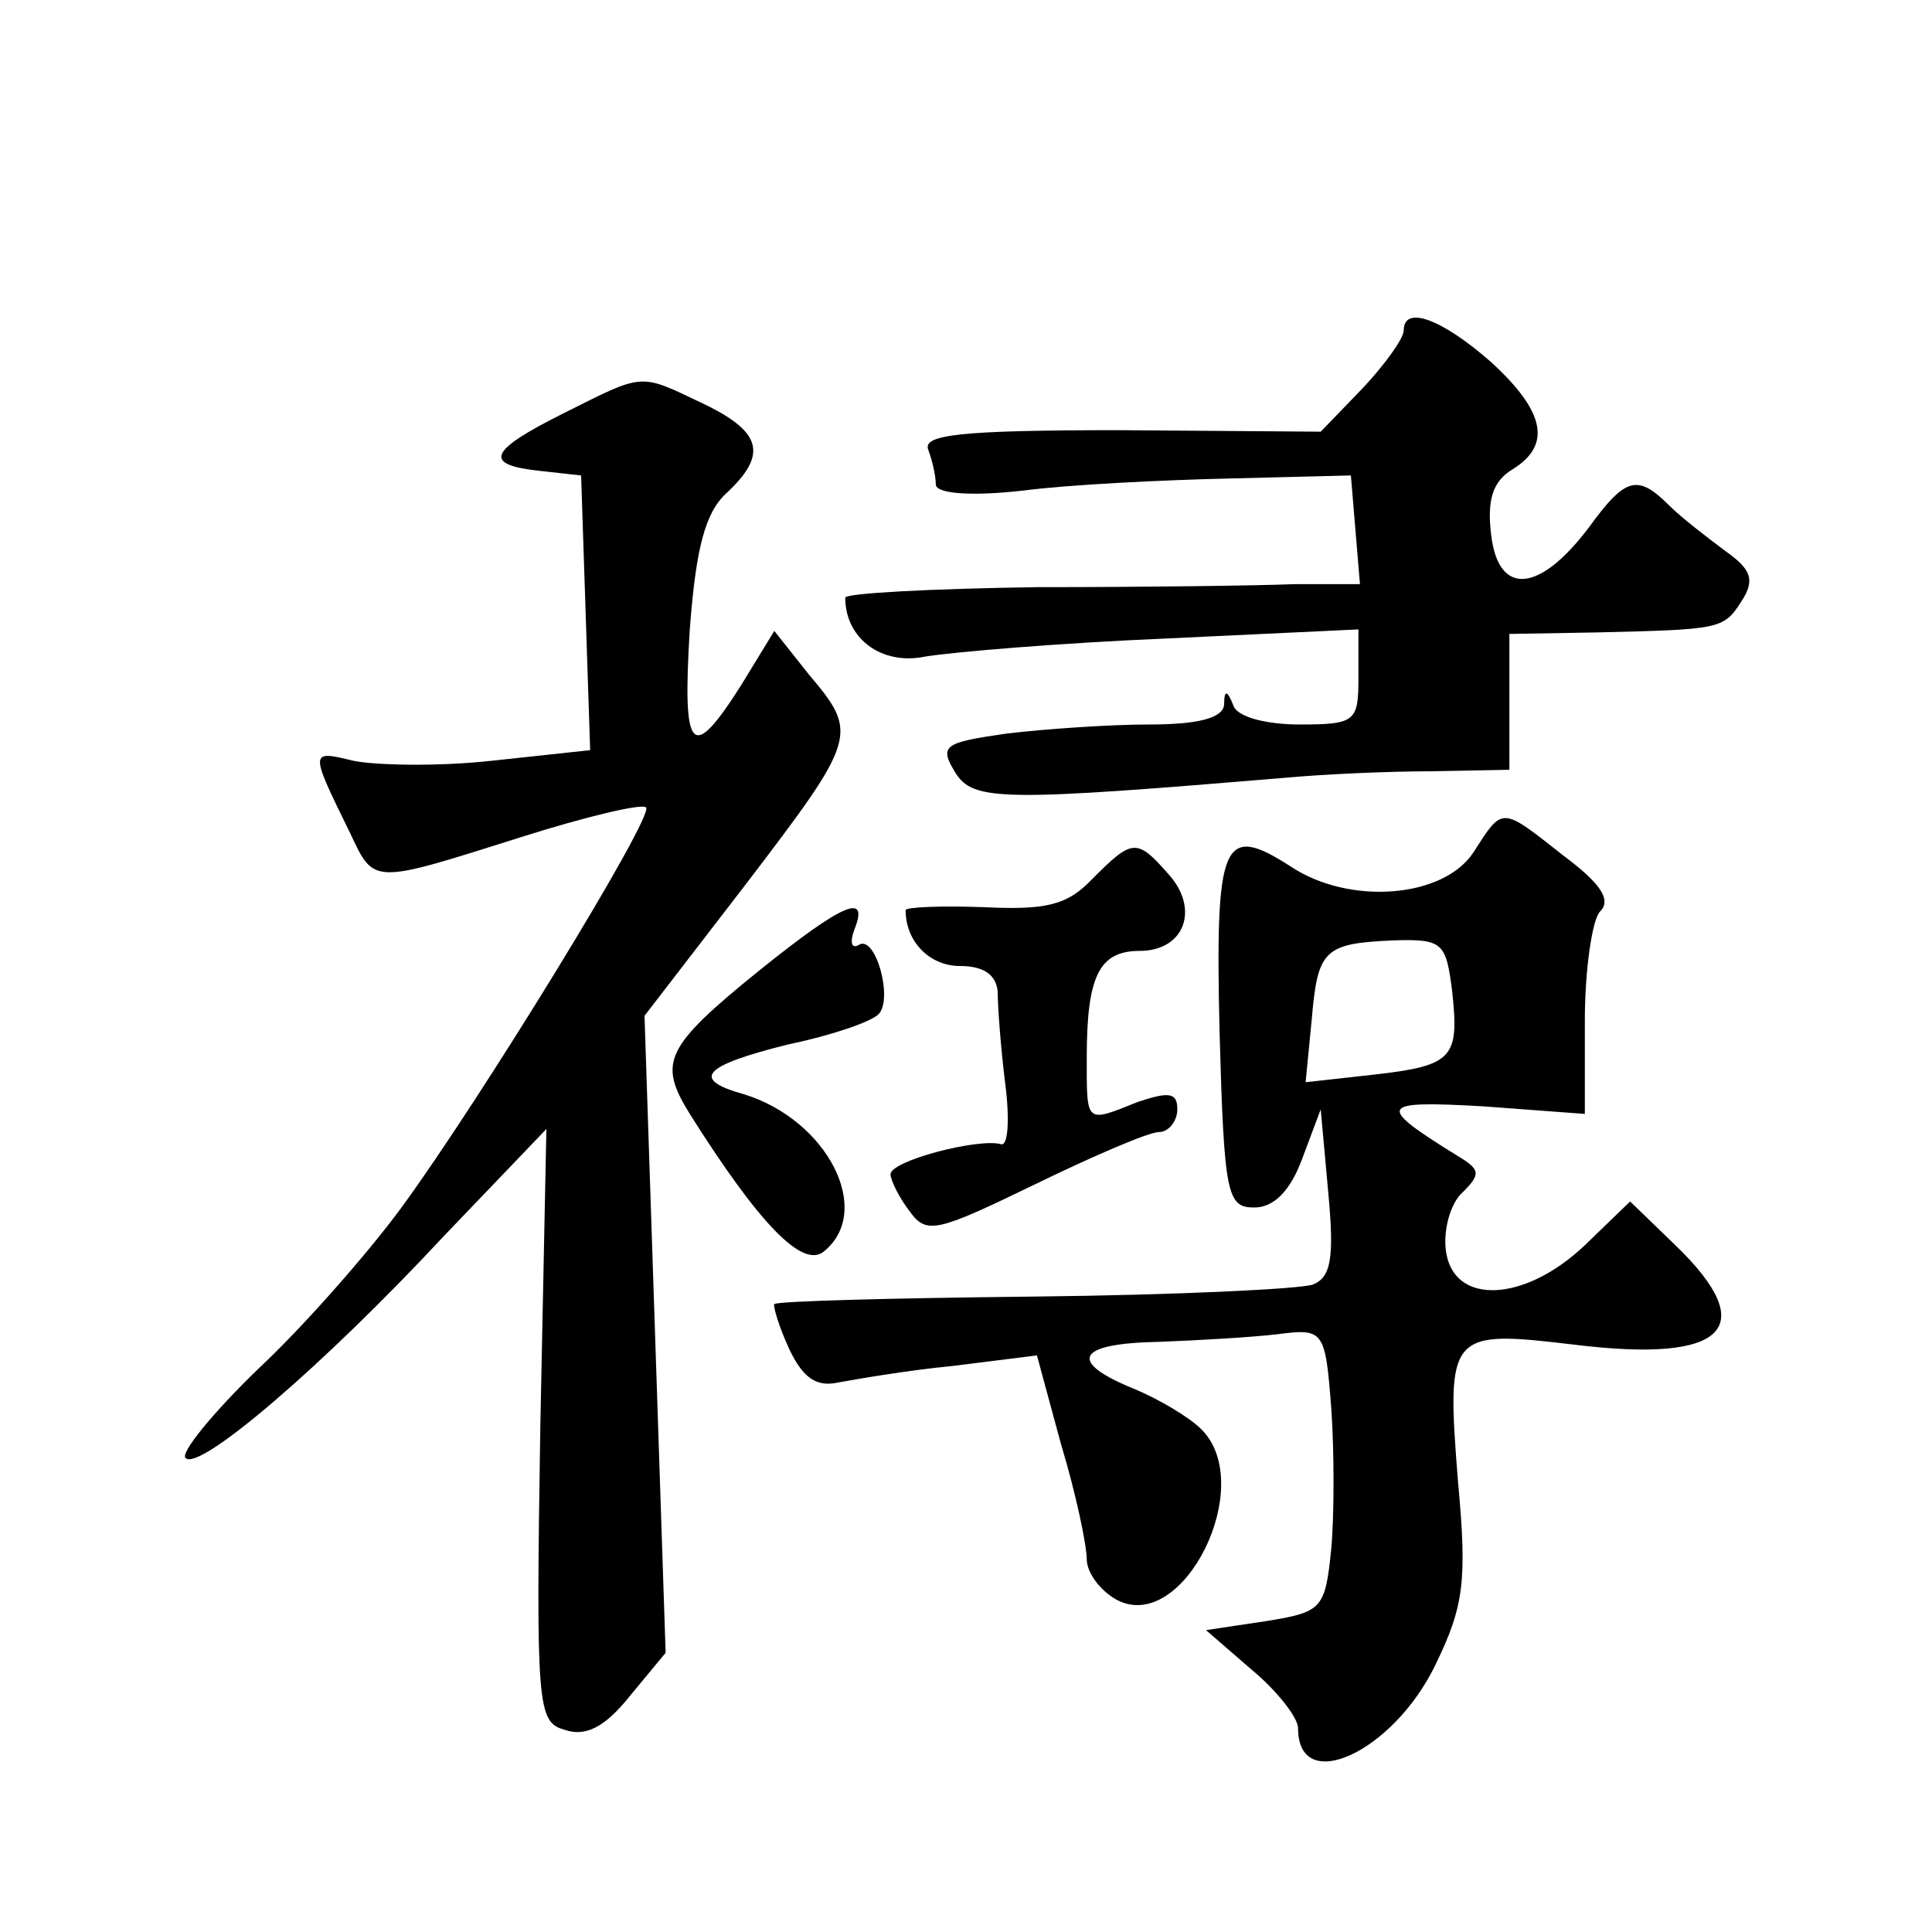
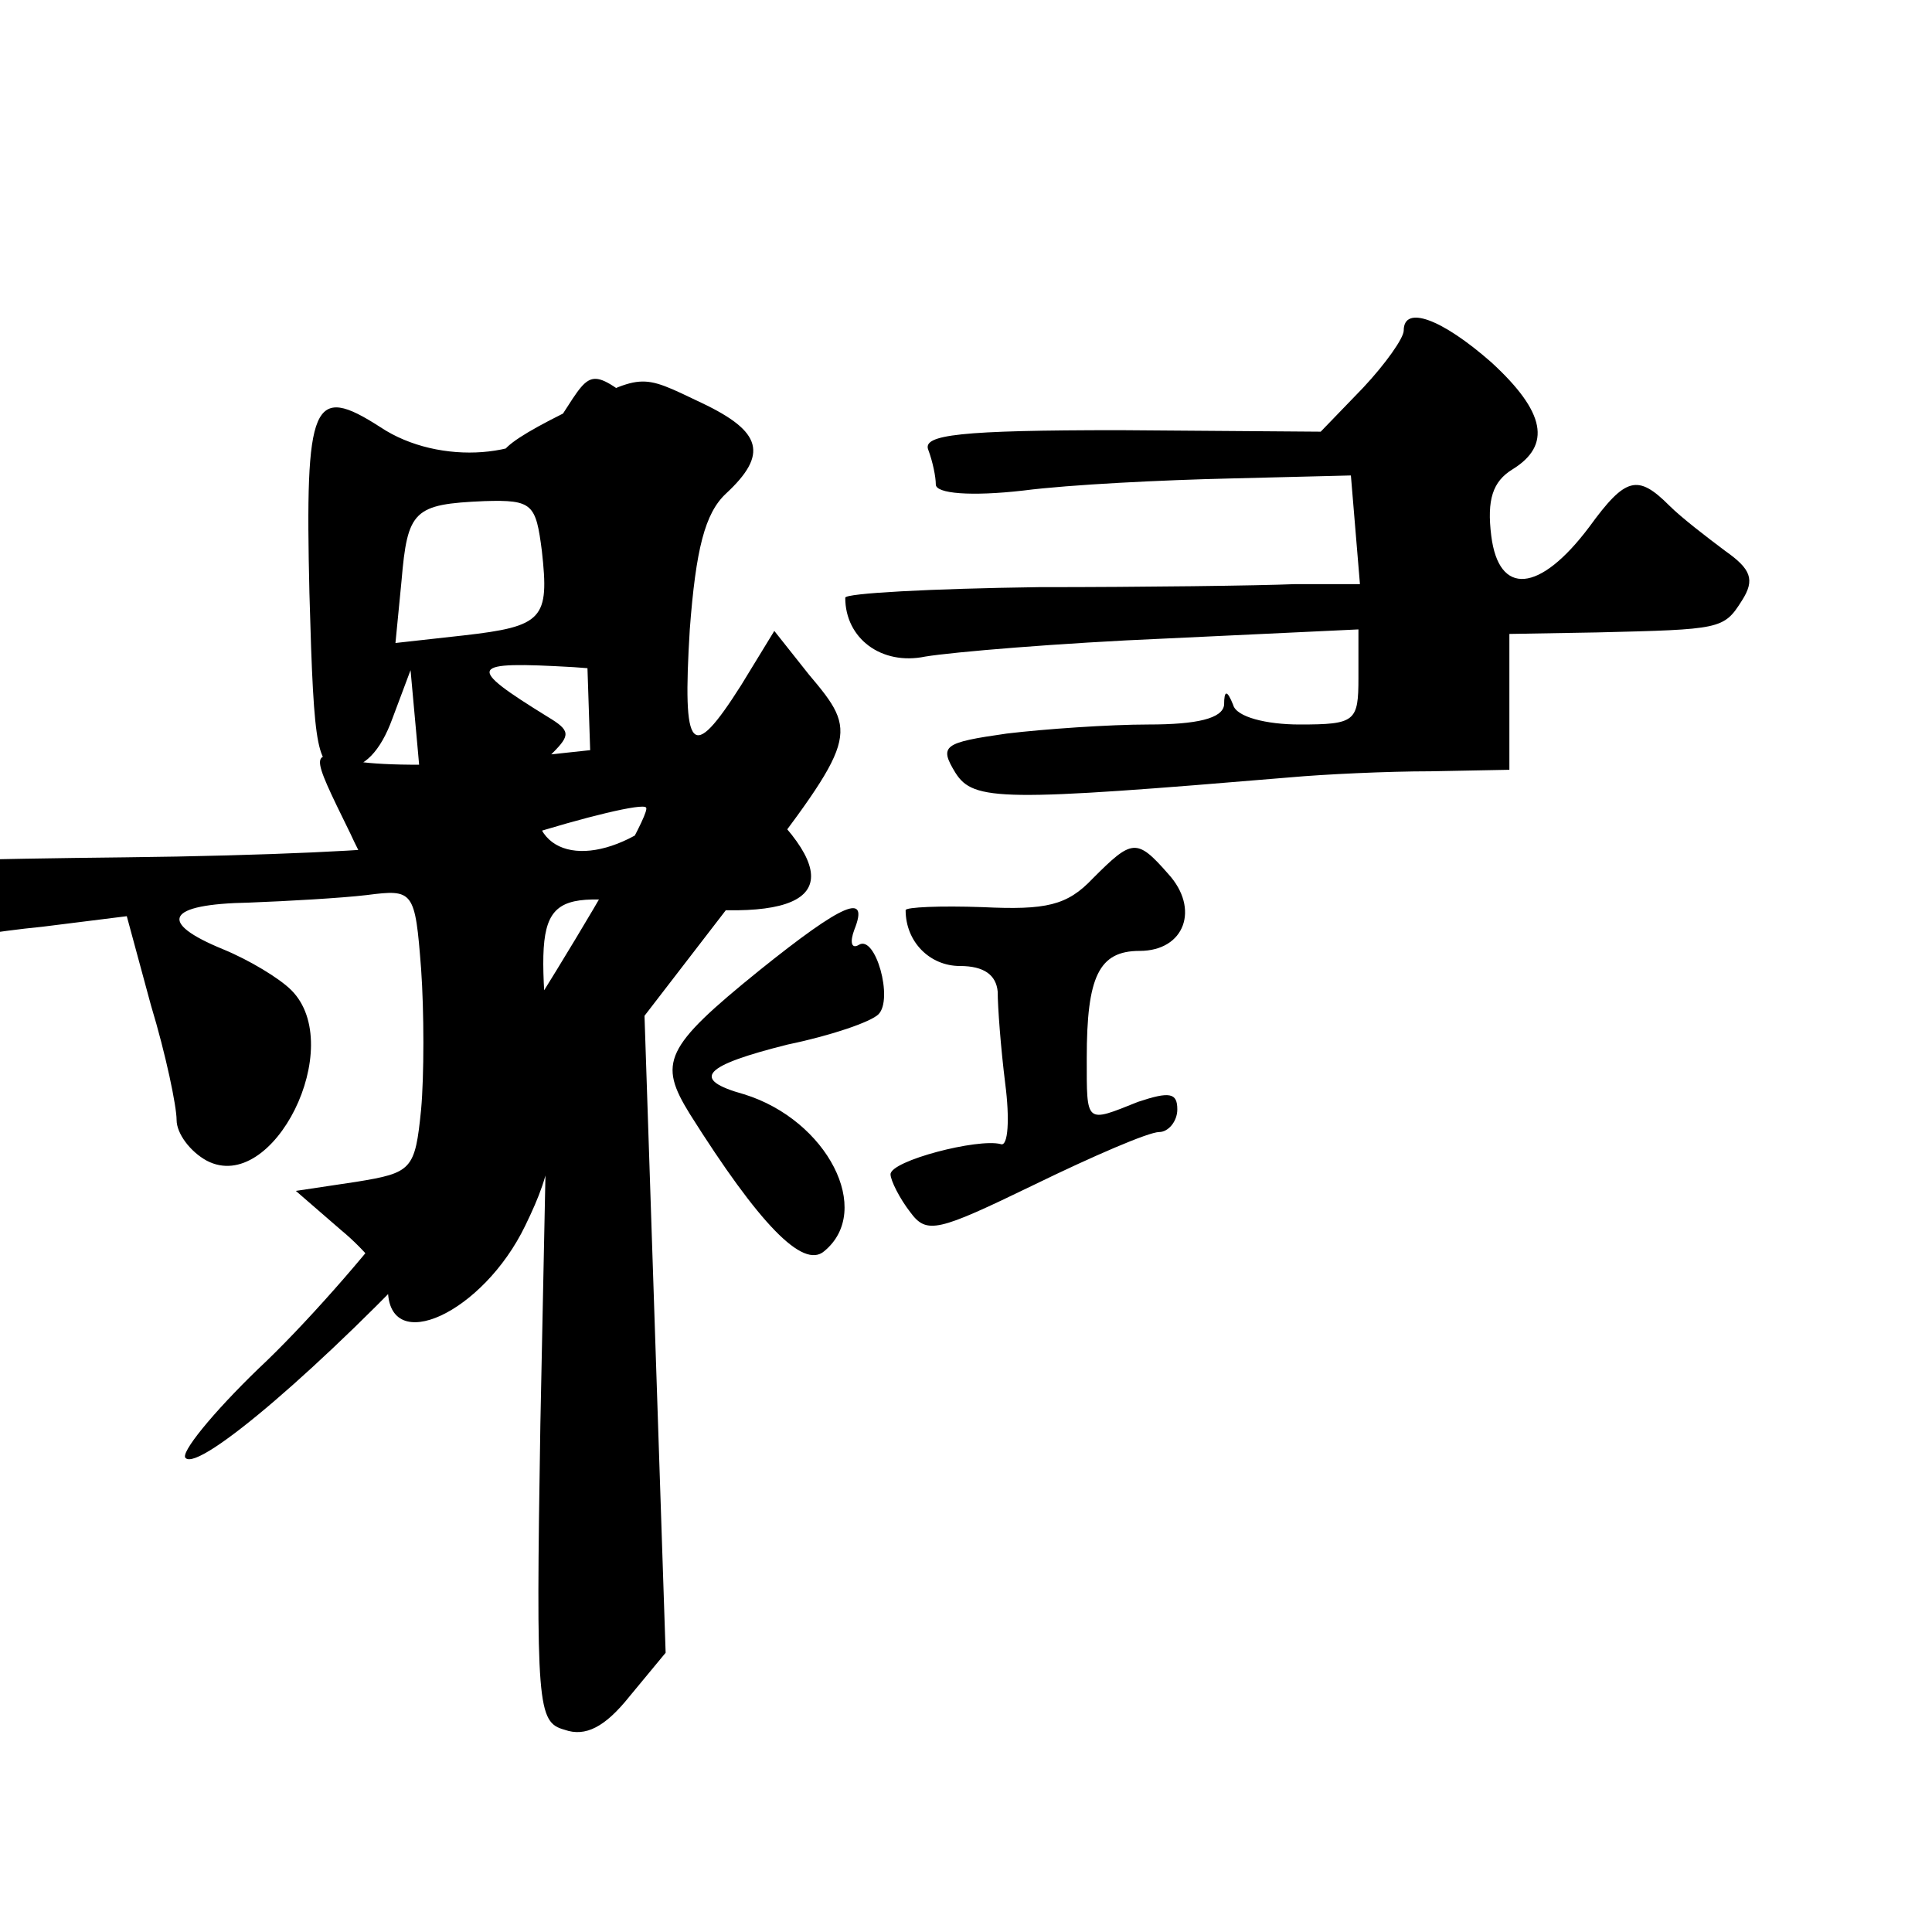
<svg xmlns="http://www.w3.org/2000/svg" version="1.0" width="128pt" height="128pt" viewBox="0 0 128 128" preserveAspectRatio="xMidYMid meet">
  <g transform="translate(0,128) scale(0.1,-0.1)" fill="#0" stroke="none">
-     <path d="M930 1061 c0 -5 -12 -22 -27 -38 l-28 -29 -133 1 c-106 0 -131 -3 -127 -13 3 -8 5 -18 5 -23 0 -6 23 -8 58 -4 31 4 93 7 137 8 l80 2 3 -36 3 -36 -43 0 c-24 -1 -100 -2 -170 -2 -71 -1 -128 -4 -128 -7 0 -27 24 -45 53 -39 18 3 89 9 160 12 l127 6 0 -32 c0 -29 -2 -31 -39 -31 -22 0 -42 5 -44 13 -4 10 -6 10 -6 0 -1 -9 -18 -13 -50 -13 -26 0 -69 -3 -94 -6 -42 -6 -45 -8 -34 -26 12 -19 31 -19 222 -3 22 2 64 4 93 4 l52 1 0 45 0 45 58 1 c82 2 84 2 96 21 9 14 6 21 -11 33 -12 9 -29 22 -37 30 -21 21 -29 19 -53 -14 -33 -44 -60 -46 -65 -6 -3 24 1 36 14 44 26 16 22 38 -14 71 -33 29 -58 38 -58 21z M373 1006 c-50 -25 -53 -34 -15 -38 l27 -3 3 -91 3 -91 -65 -7 c-36 -4 -78 -3 -92 0 -29 7 -29 7 -2 -48 16 -34 14 -34 112 -3 44 14 82 23 84 20 6 -5 -110 -194 -162 -265 -22 -30 -65 -79 -95 -107 -30 -29 -52 -56 -48 -59 9 -9 91 61 171 147 l68 71 -4 -196 c-3 -187 -2 -197 16 -202 14 -5 27 2 43 22 l24 29 -7 211 -7 211 67 87 c74 97 75 100 42 139 l-23 29 -22 -36 c-33 -52 -39 -45 -34 37 4 53 10 77 24 90 28 26 24 41 -16 60 -42 20 -38 20 -92 -7z M976 715 c-20 -30 -82 -35 -121 -9 -45 29 -50 17 -47 -110 3 -108 5 -116 23 -116 13 0 24 11 32 33 l12 32 5 -55 c4 -43 2 -56 -10 -61 -8 -3 -91 -7 -184 -8 -94 -1 -171 -3 -173 -5 -1 -1 3 -15 10 -30 9 -19 18 -25 32 -22 11 2 45 8 76 11 l56 7 16 -59 c10 -33 17 -67 17 -76 0 -9 9 -21 20 -27 44 -23 93 76 56 113 -8 8 -28 20 -45 27 -44 18 -38 30 17 31 26 1 61 3 78 5 31 4 32 3 36 -49 2 -28 2 -71 0 -93 -4 -40 -6 -42 -43 -48 l-40 -6 30 -26 c17 -14 31 -32 31 -39 0 -45 63 -16 91 42 19 39 21 56 15 121 -8 100 -6 101 78 91 99 -12 123 11 66 66 l-30 29 -30 -29 c-40 -38 -87 -40 -92 -4 -2 14 3 32 11 39 12 12 12 15 -3 24 -55 34 -53 37 17 33 l67 -5 0 62 c0 34 5 67 10 72 8 8 0 19 -24 37 -42 33 -40 33 -60 2z m-14 -91 c5 -45 1 -50 -52 -56 l-45 -5 4 41 c4 47 8 51 55 53 32 1 34 -2 38 -33z M724 698 c-17 -18 -31 -21 -73 -19 -28 1 -51 0 -51 -2 0 -21 16 -37 36 -37 16 0 24 -6 25 -17 0 -10 2 -37 5 -61 3 -23 2 -42 -3 -40 -15 4 -73 -11 -73 -20 0 -4 6 -16 13 -25 11 -15 18 -13 82 18 39 19 76 35 83 35 6 0 12 7 12 15 0 11 -5 12 -26 5 -35 -14 -34 -15 -34 29 0 54 8 71 35 71 30 0 40 28 19 51 -21 24 -24 23 -50 -3z M503 637 c-63 -51 -67 -61 -46 -95 46 -73 75 -103 89 -91 33 27 2 87 -53 104 -36 10 -27 19 29 33 29 6 55 15 60 20 10 10 -2 53 -13 46 -5 -3 -6 2 -3 10 10 25 -7 18 -63 -27z" />
+     <path d="M930 1061 c0 -5 -12 -22 -27 -38 l-28 -29 -133 1 c-106 0 -131 -3 -127 -13 3 -8 5 -18 5 -23 0 -6 23 -8 58 -4 31 4 93 7 137 8 l80 2 3 -36 3 -36 -43 0 c-24 -1 -100 -2 -170 -2 -71 -1 -128 -4 -128 -7 0 -27 24 -45 53 -39 18 3 89 9 160 12 l127 6 0 -32 c0 -29 -2 -31 -39 -31 -22 0 -42 5 -44 13 -4 10 -6 10 -6 0 -1 -9 -18 -13 -50 -13 -26 0 -69 -3 -94 -6 -42 -6 -45 -8 -34 -26 12 -19 31 -19 222 -3 22 2 64 4 93 4 l52 1 0 45 0 45 58 1 c82 2 84 2 96 21 9 14 6 21 -11 33 -12 9 -29 22 -37 30 -21 21 -29 19 -53 -14 -33 -44 -60 -46 -65 -6 -3 24 1 36 14 44 26 16 22 38 -14 71 -33 29 -58 38 -58 21z M373 1006 c-50 -25 -53 -34 -15 -38 l27 -3 3 -91 3 -91 -65 -7 c-36 -4 -78 -3 -92 0 -29 7 -29 7 -2 -48 16 -34 14 -34 112 -3 44 14 82 23 84 20 6 -5 -110 -194 -162 -265 -22 -30 -65 -79 -95 -107 -30 -29 -52 -56 -48 -59 9 -9 91 61 171 147 l68 71 -4 -196 c-3 -187 -2 -197 16 -202 14 -5 27 2 43 22 l24 29 -7 211 -7 211 67 87 c74 97 75 100 42 139 l-23 29 -22 -36 c-33 -52 -39 -45 -34 37 4 53 10 77 24 90 28 26 24 41 -16 60 -42 20 -38 20 -92 -7z c-20 -30 -82 -35 -121 -9 -45 29 -50 17 -47 -110 3 -108 5 -116 23 -116 13 0 24 11 32 33 l12 32 5 -55 c4 -43 2 -56 -10 -61 -8 -3 -91 -7 -184 -8 -94 -1 -171 -3 -173 -5 -1 -1 3 -15 10 -30 9 -19 18 -25 32 -22 11 2 45 8 76 11 l56 7 16 -59 c10 -33 17 -67 17 -76 0 -9 9 -21 20 -27 44 -23 93 76 56 113 -8 8 -28 20 -45 27 -44 18 -38 30 17 31 26 1 61 3 78 5 31 4 32 3 36 -49 2 -28 2 -71 0 -93 -4 -40 -6 -42 -43 -48 l-40 -6 30 -26 c17 -14 31 -32 31 -39 0 -45 63 -16 91 42 19 39 21 56 15 121 -8 100 -6 101 78 91 99 -12 123 11 66 66 l-30 29 -30 -29 c-40 -38 -87 -40 -92 -4 -2 14 3 32 11 39 12 12 12 15 -3 24 -55 34 -53 37 17 33 l67 -5 0 62 c0 34 5 67 10 72 8 8 0 19 -24 37 -42 33 -40 33 -60 2z m-14 -91 c5 -45 1 -50 -52 -56 l-45 -5 4 41 c4 47 8 51 55 53 32 1 34 -2 38 -33z M724 698 c-17 -18 -31 -21 -73 -19 -28 1 -51 0 -51 -2 0 -21 16 -37 36 -37 16 0 24 -6 25 -17 0 -10 2 -37 5 -61 3 -23 2 -42 -3 -40 -15 4 -73 -11 -73 -20 0 -4 6 -16 13 -25 11 -15 18 -13 82 18 39 19 76 35 83 35 6 0 12 7 12 15 0 11 -5 12 -26 5 -35 -14 -34 -15 -34 29 0 54 8 71 35 71 30 0 40 28 19 51 -21 24 -24 23 -50 -3z M503 637 c-63 -51 -67 -61 -46 -95 46 -73 75 -103 89 -91 33 27 2 87 -53 104 -36 10 -27 19 29 33 29 6 55 15 60 20 10 10 -2 53 -13 46 -5 -3 -6 2 -3 10 10 25 -7 18 -63 -27z" />
  </g>
</svg>